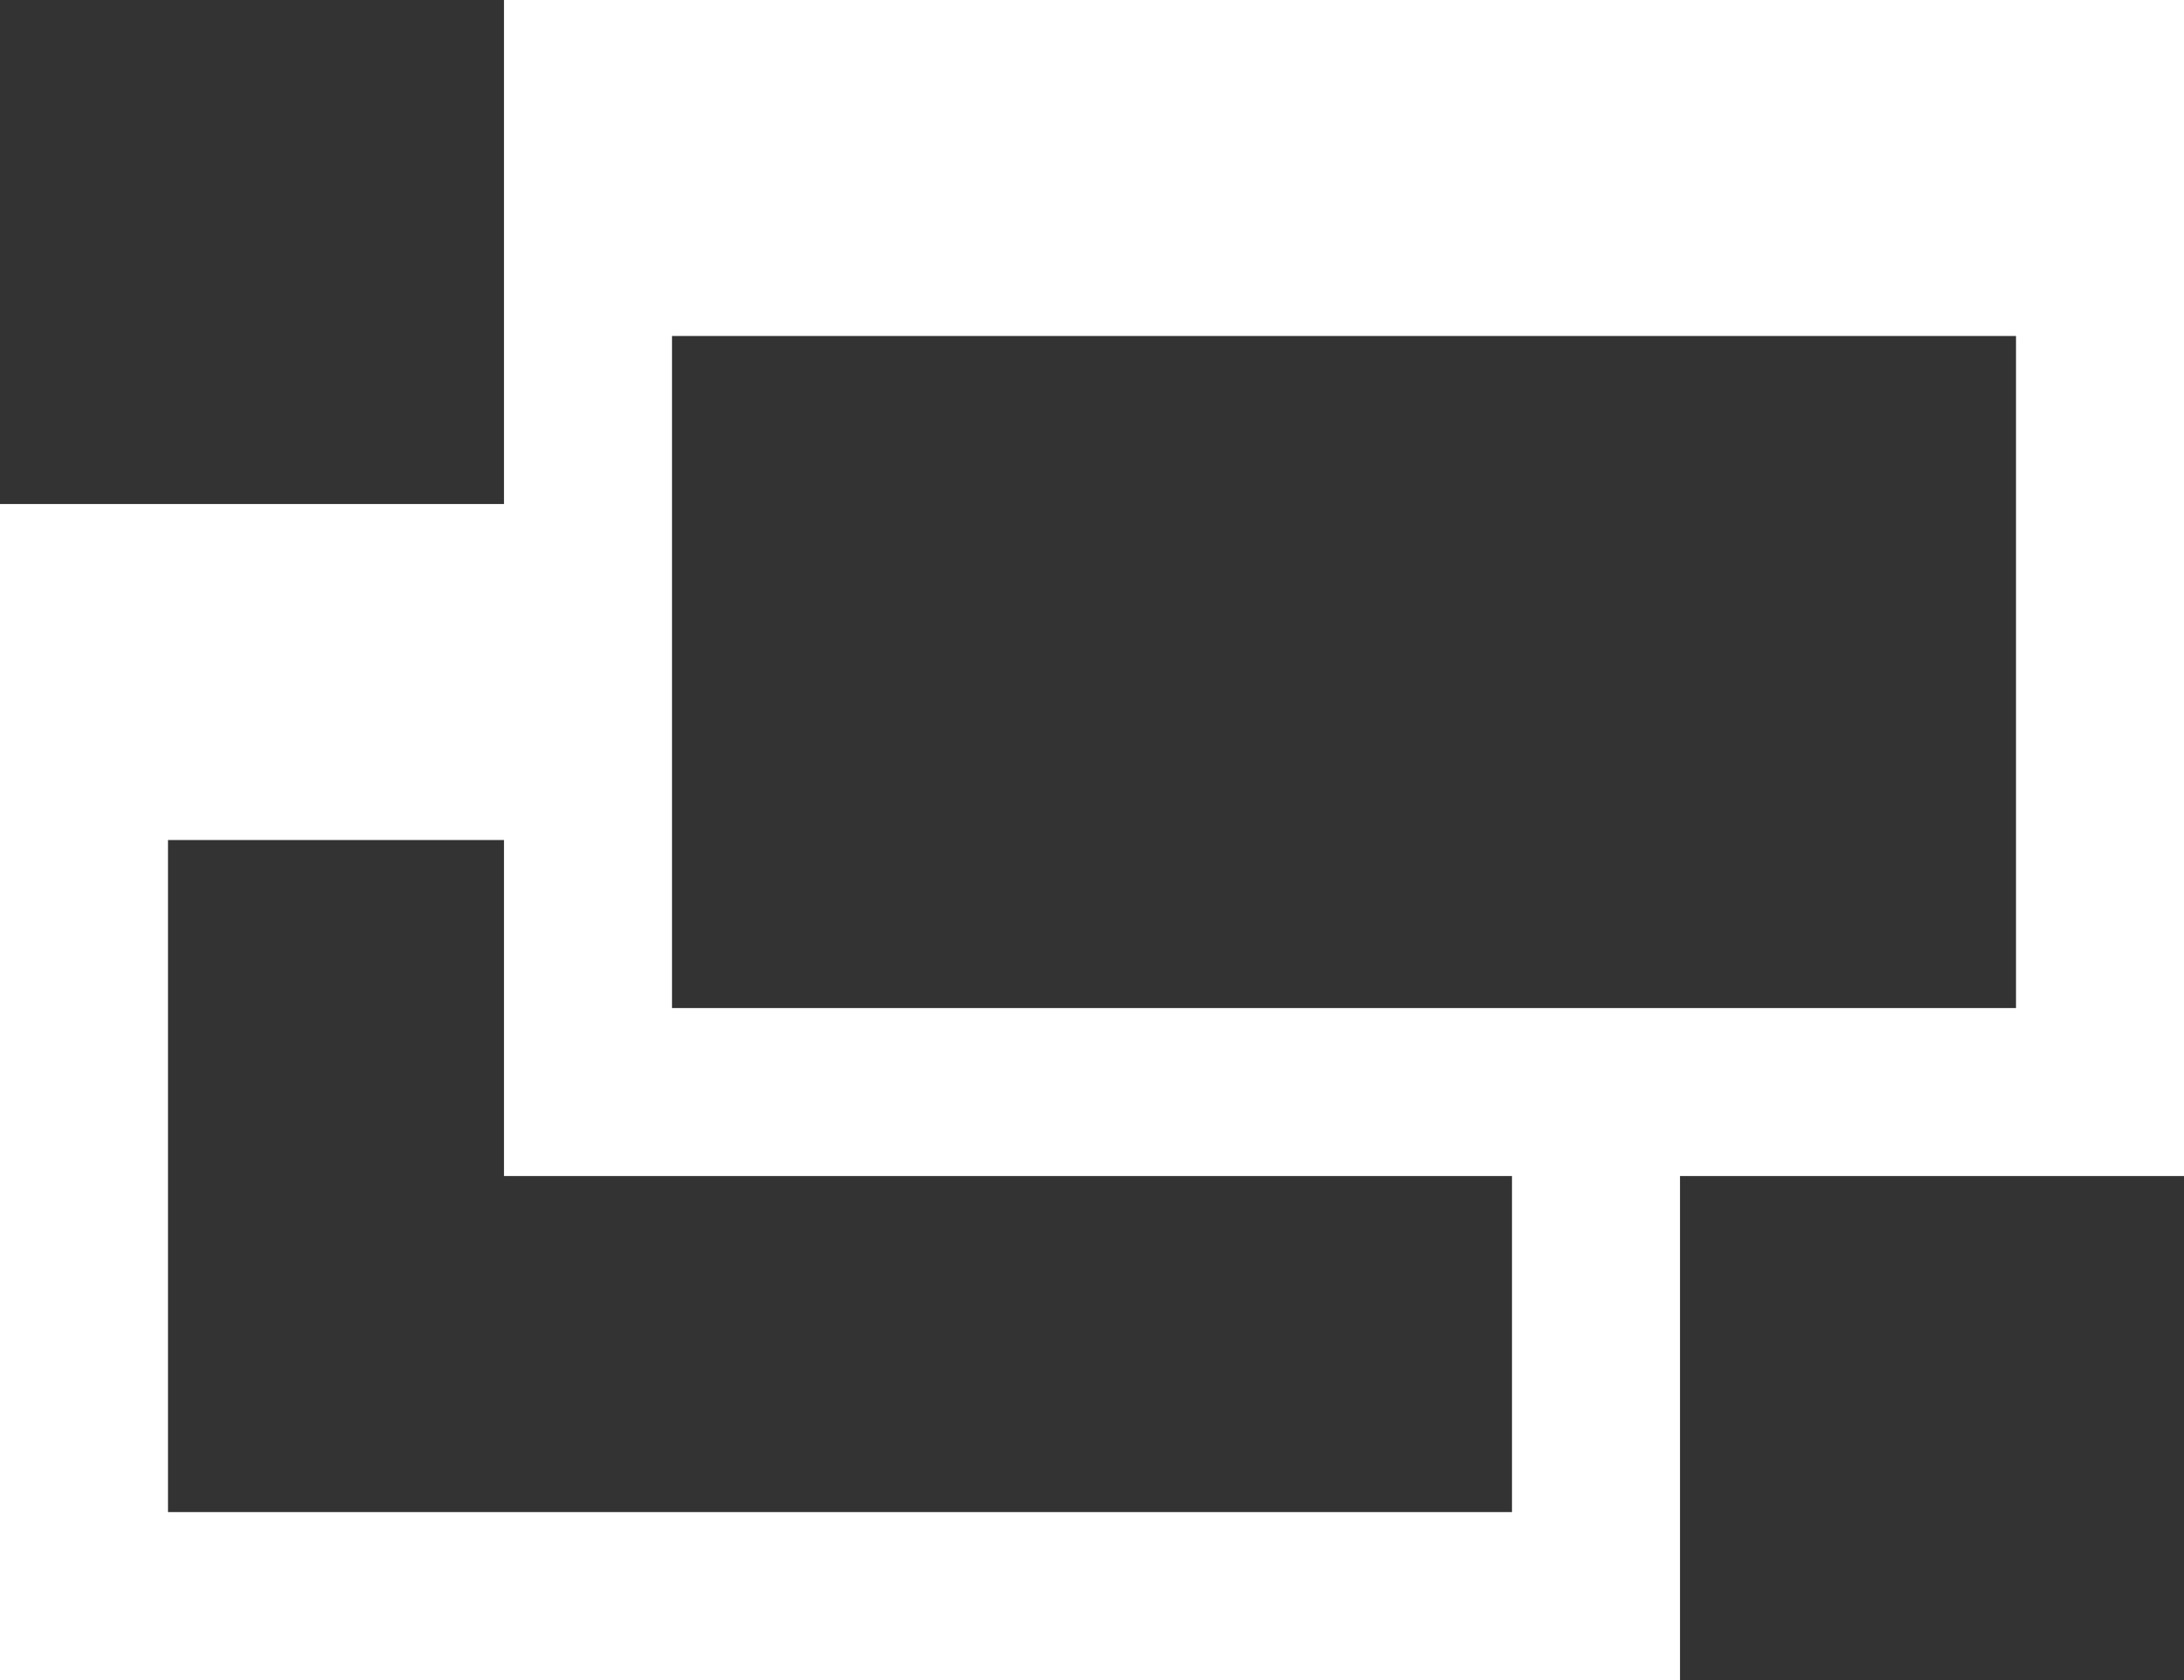
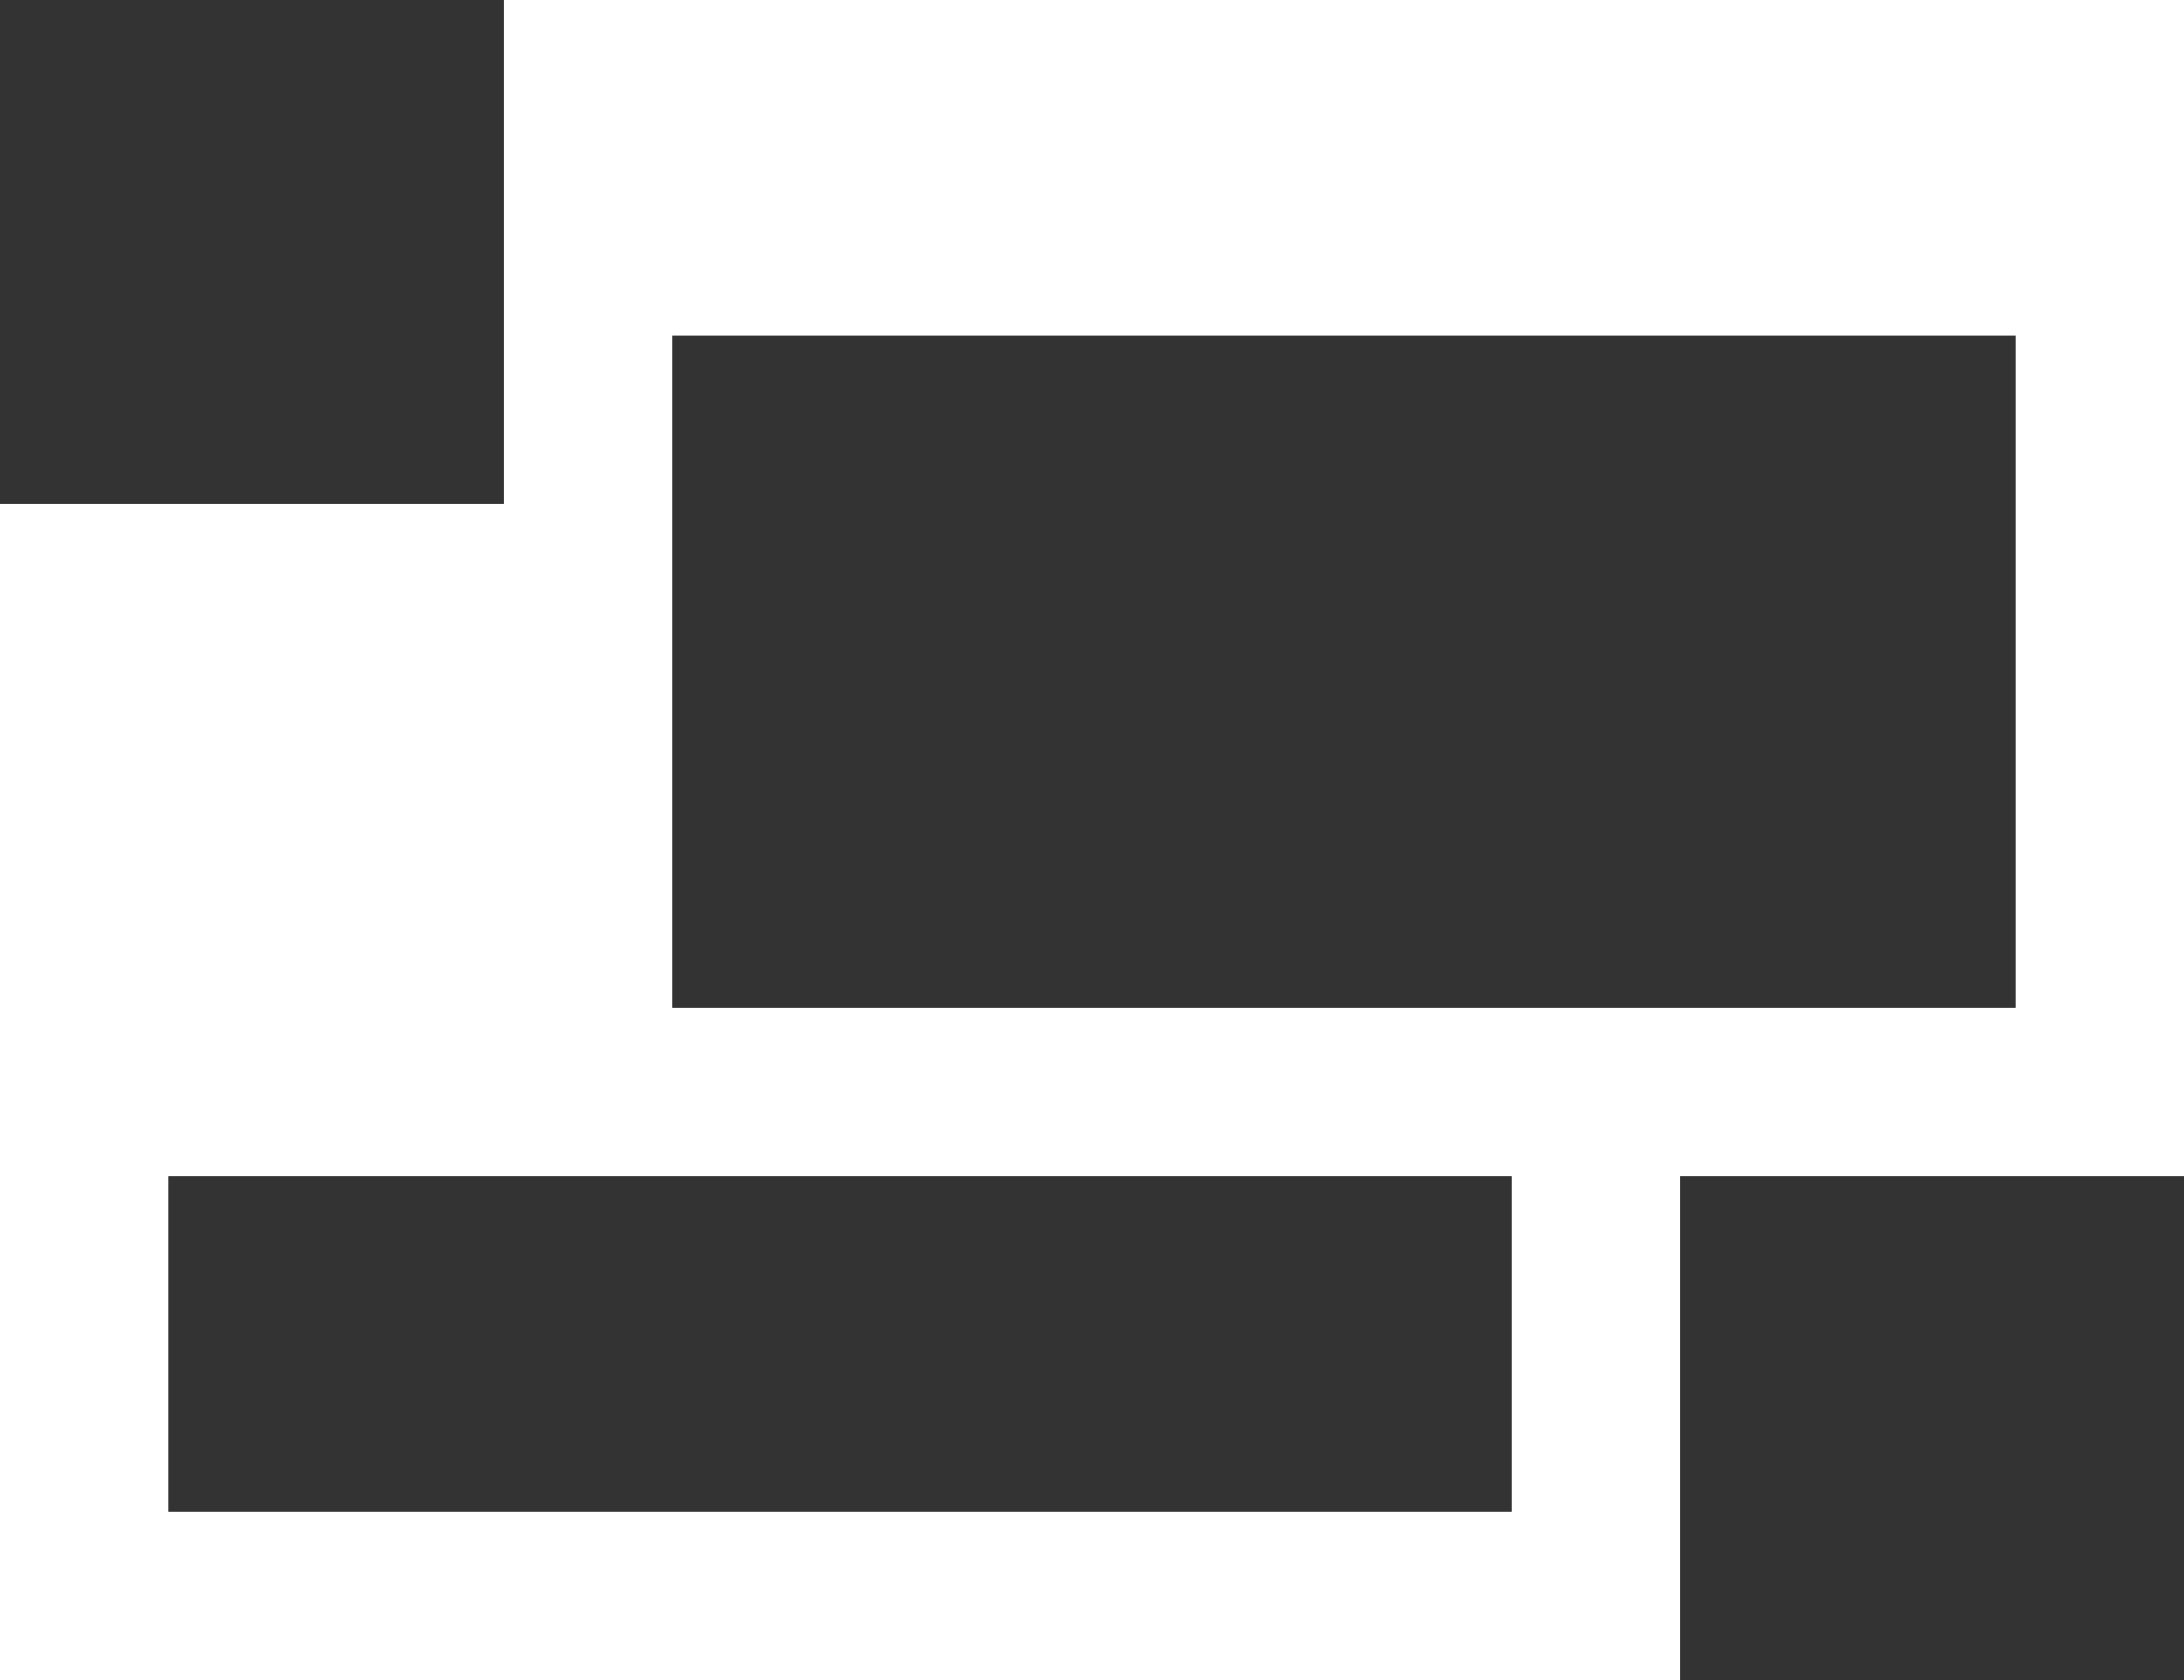
<svg xmlns="http://www.w3.org/2000/svg" id="base" viewBox="0 0 13 10" width="13px" height="10px">
  <rect x="0" y="0" width="13" height="10" fill="#333333" stroke="none" />
  <defs>
    <style>.cls-1{fill:#fff;}</style>
  </defs>
  <title>newwin_white</title>
-   <path class="cls-1" d="M3,0V3H0v7H10V7h3V0ZM9,9H1V5H3V7H9Zm3-3H4V2h8Z" />
+   <path class="cls-1" d="M3,0V3H0v7H10V7h3V0ZM9,9H1V5V7H9Zm3-3H4V2h8Z" />
</svg>